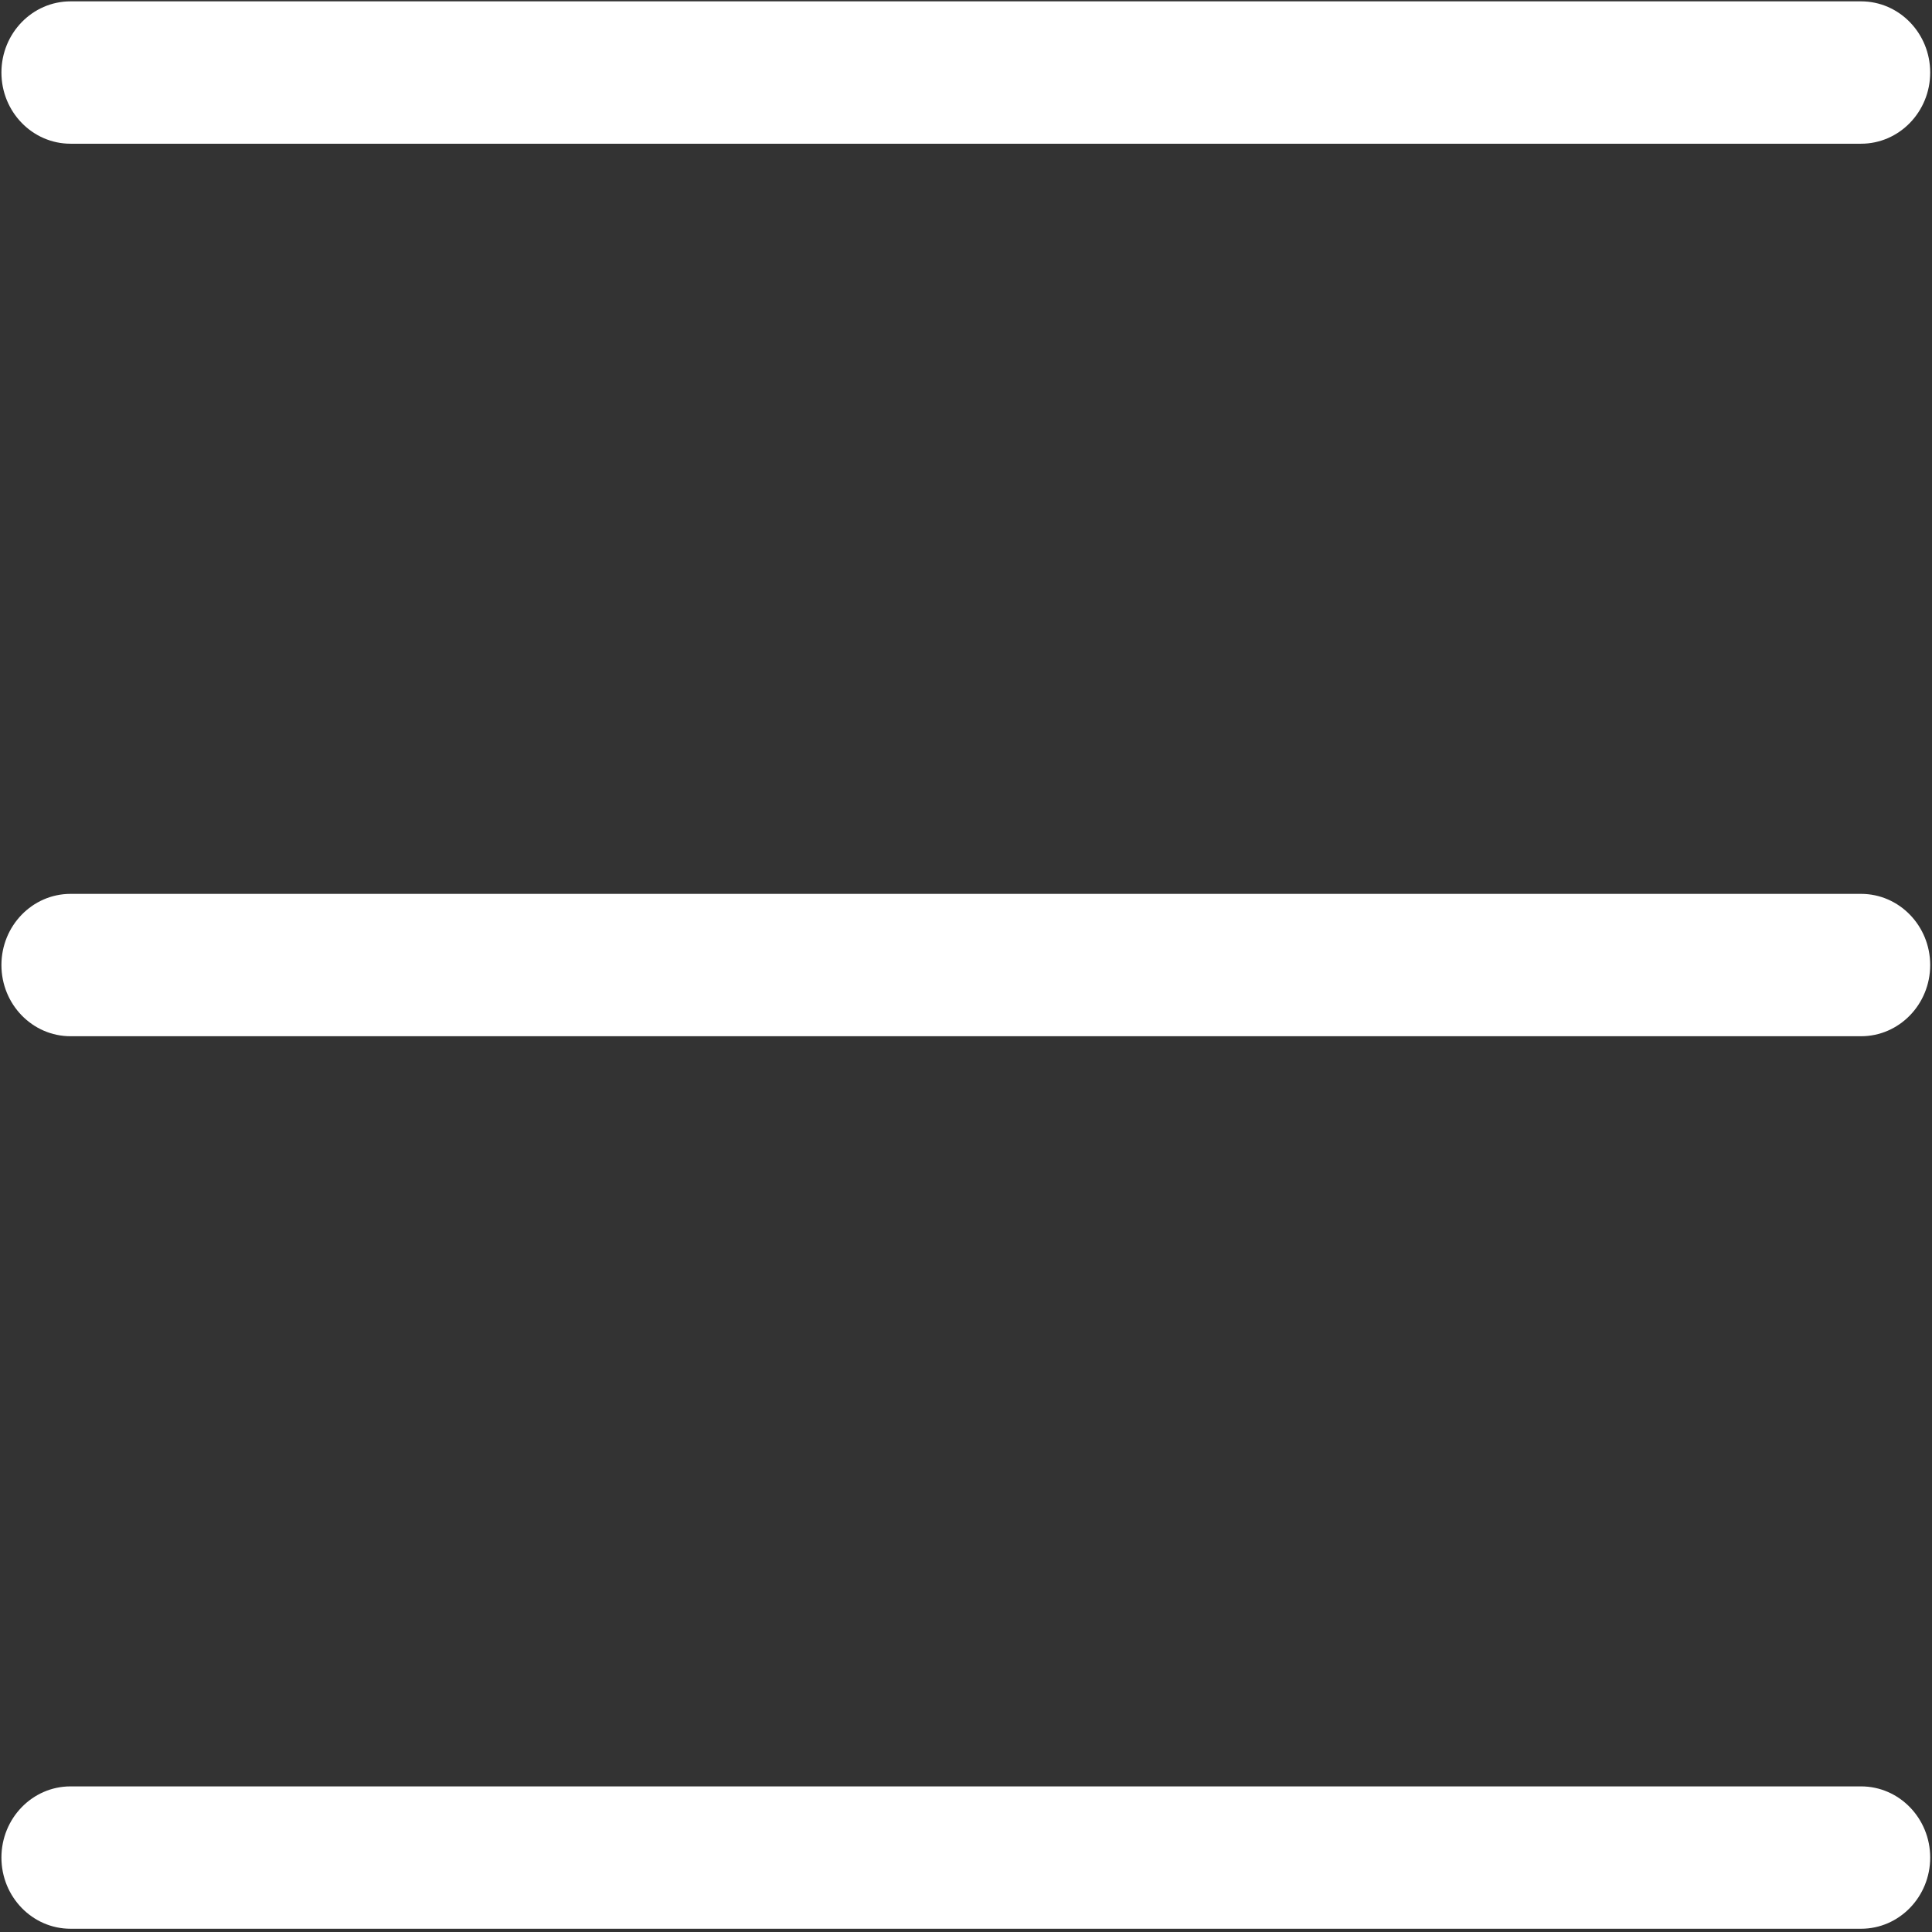
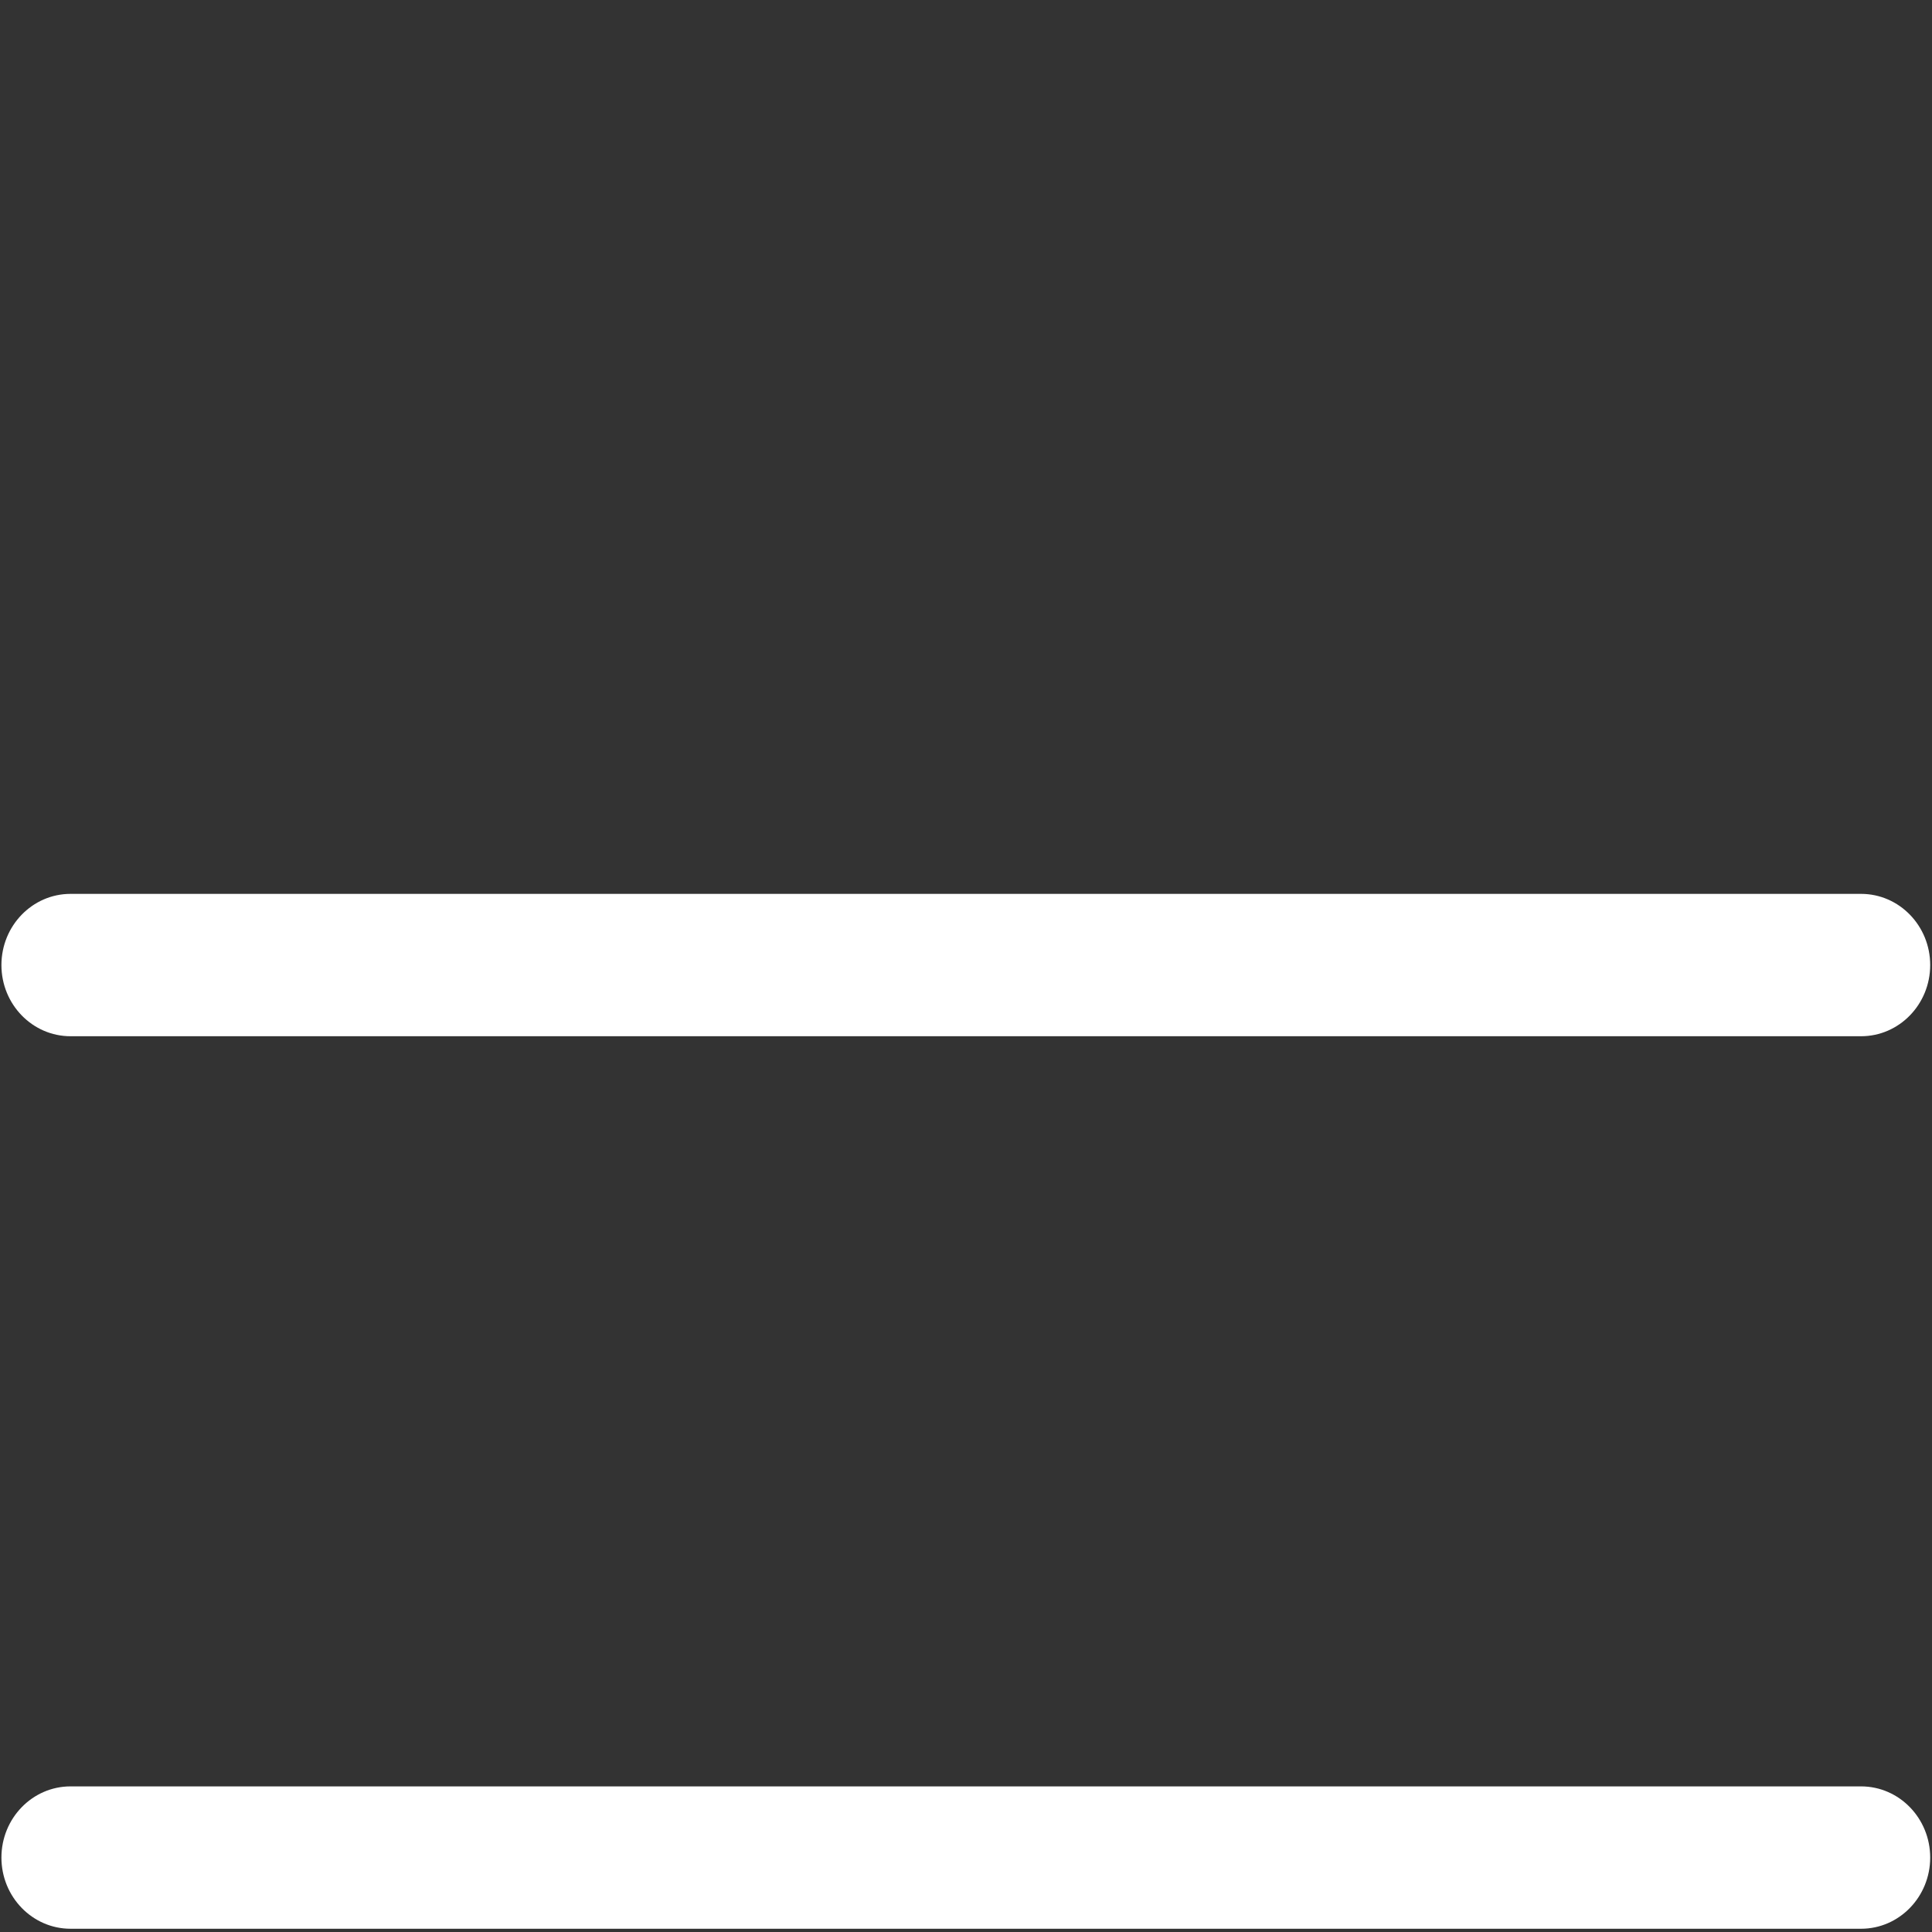
<svg xmlns="http://www.w3.org/2000/svg" width="100%" height="100%" fill="white" viewBox="0 0 561 561" version="1.1" xml:space="preserve" style="fill-rule:evenodd;clip-rule:evenodd;stroke-linejoin:round;stroke-miterlimit:2;">
  <rect x="0" y="0" width="561" height="561" fill="#333333" stroke="none" />
  <g transform="matrix(1,0,0,1,-1032,-146)">
    <g>
      <g transform="matrix(0.971,0,0,1,110.079,-17.128)">
-         <path d="M1506,163.521C1517.41,163.521 1526.67,172.782 1526.67,184.19C1526.67,195.598 1517.41,204.859 1506,204.859L970.55,204.859C959.142,204.859 949.881,195.598 949.881,184.19C949.881,172.782 959.142,163.521 970.55,163.521L1506,163.521Z" />
-       </g>
+         </g>
      <g transform="matrix(0.971,0,0,1,110.079,242.035)">
        <path d="M1506,163.521C1517.41,163.521 1526.67,172.782 1526.67,184.19C1526.67,195.598 1517.41,204.859 1506,204.859L970.55,204.859C959.142,204.859 949.881,195.598 949.881,184.19C949.881,172.782 959.142,163.521 970.55,163.521L1506,163.521Z" />
      </g>
      <g transform="matrix(0.971,0,0,1,110.079,501.197)">
        <path d="M1506,163.521C1517.41,163.521 1526.67,172.782 1526.67,184.19C1526.67,195.598 1517.41,204.859 1506,204.859L970.55,204.859C959.142,204.859 949.881,195.598 949.881,184.19C949.881,172.782 959.142,163.521 970.55,163.521L1506,163.521Z" />
      </g>
    </g>
  </g>
</svg>